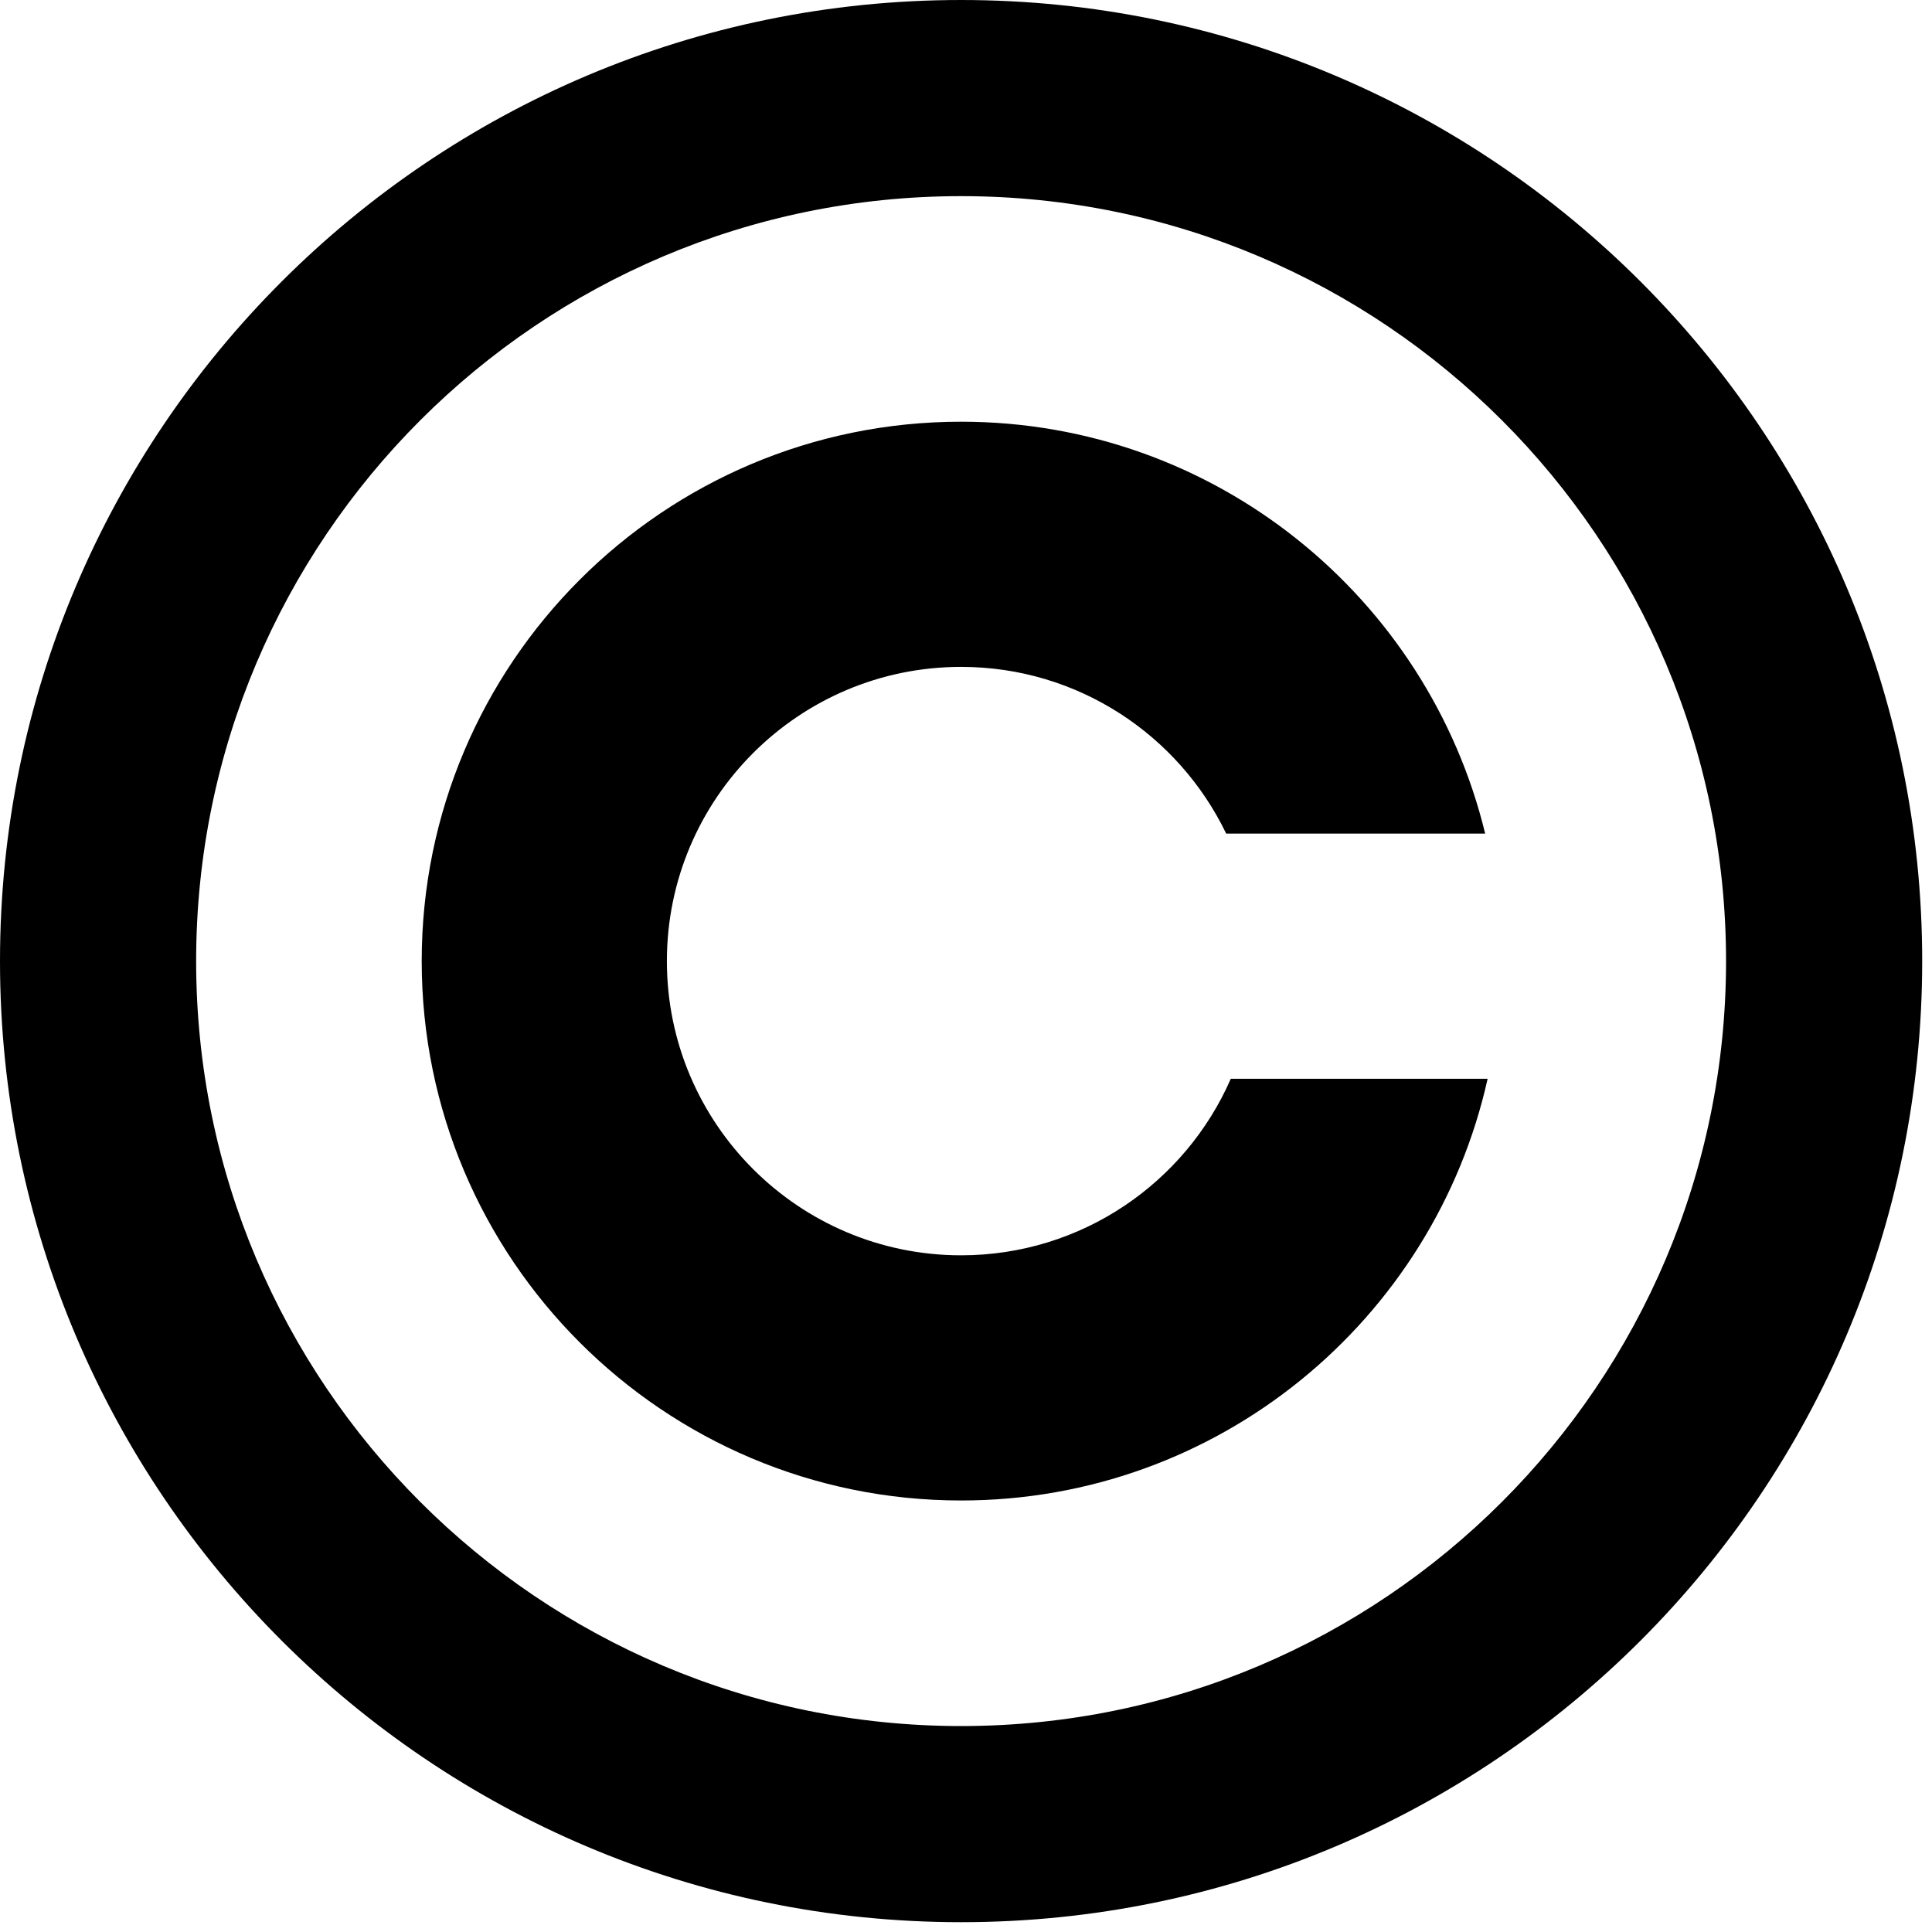
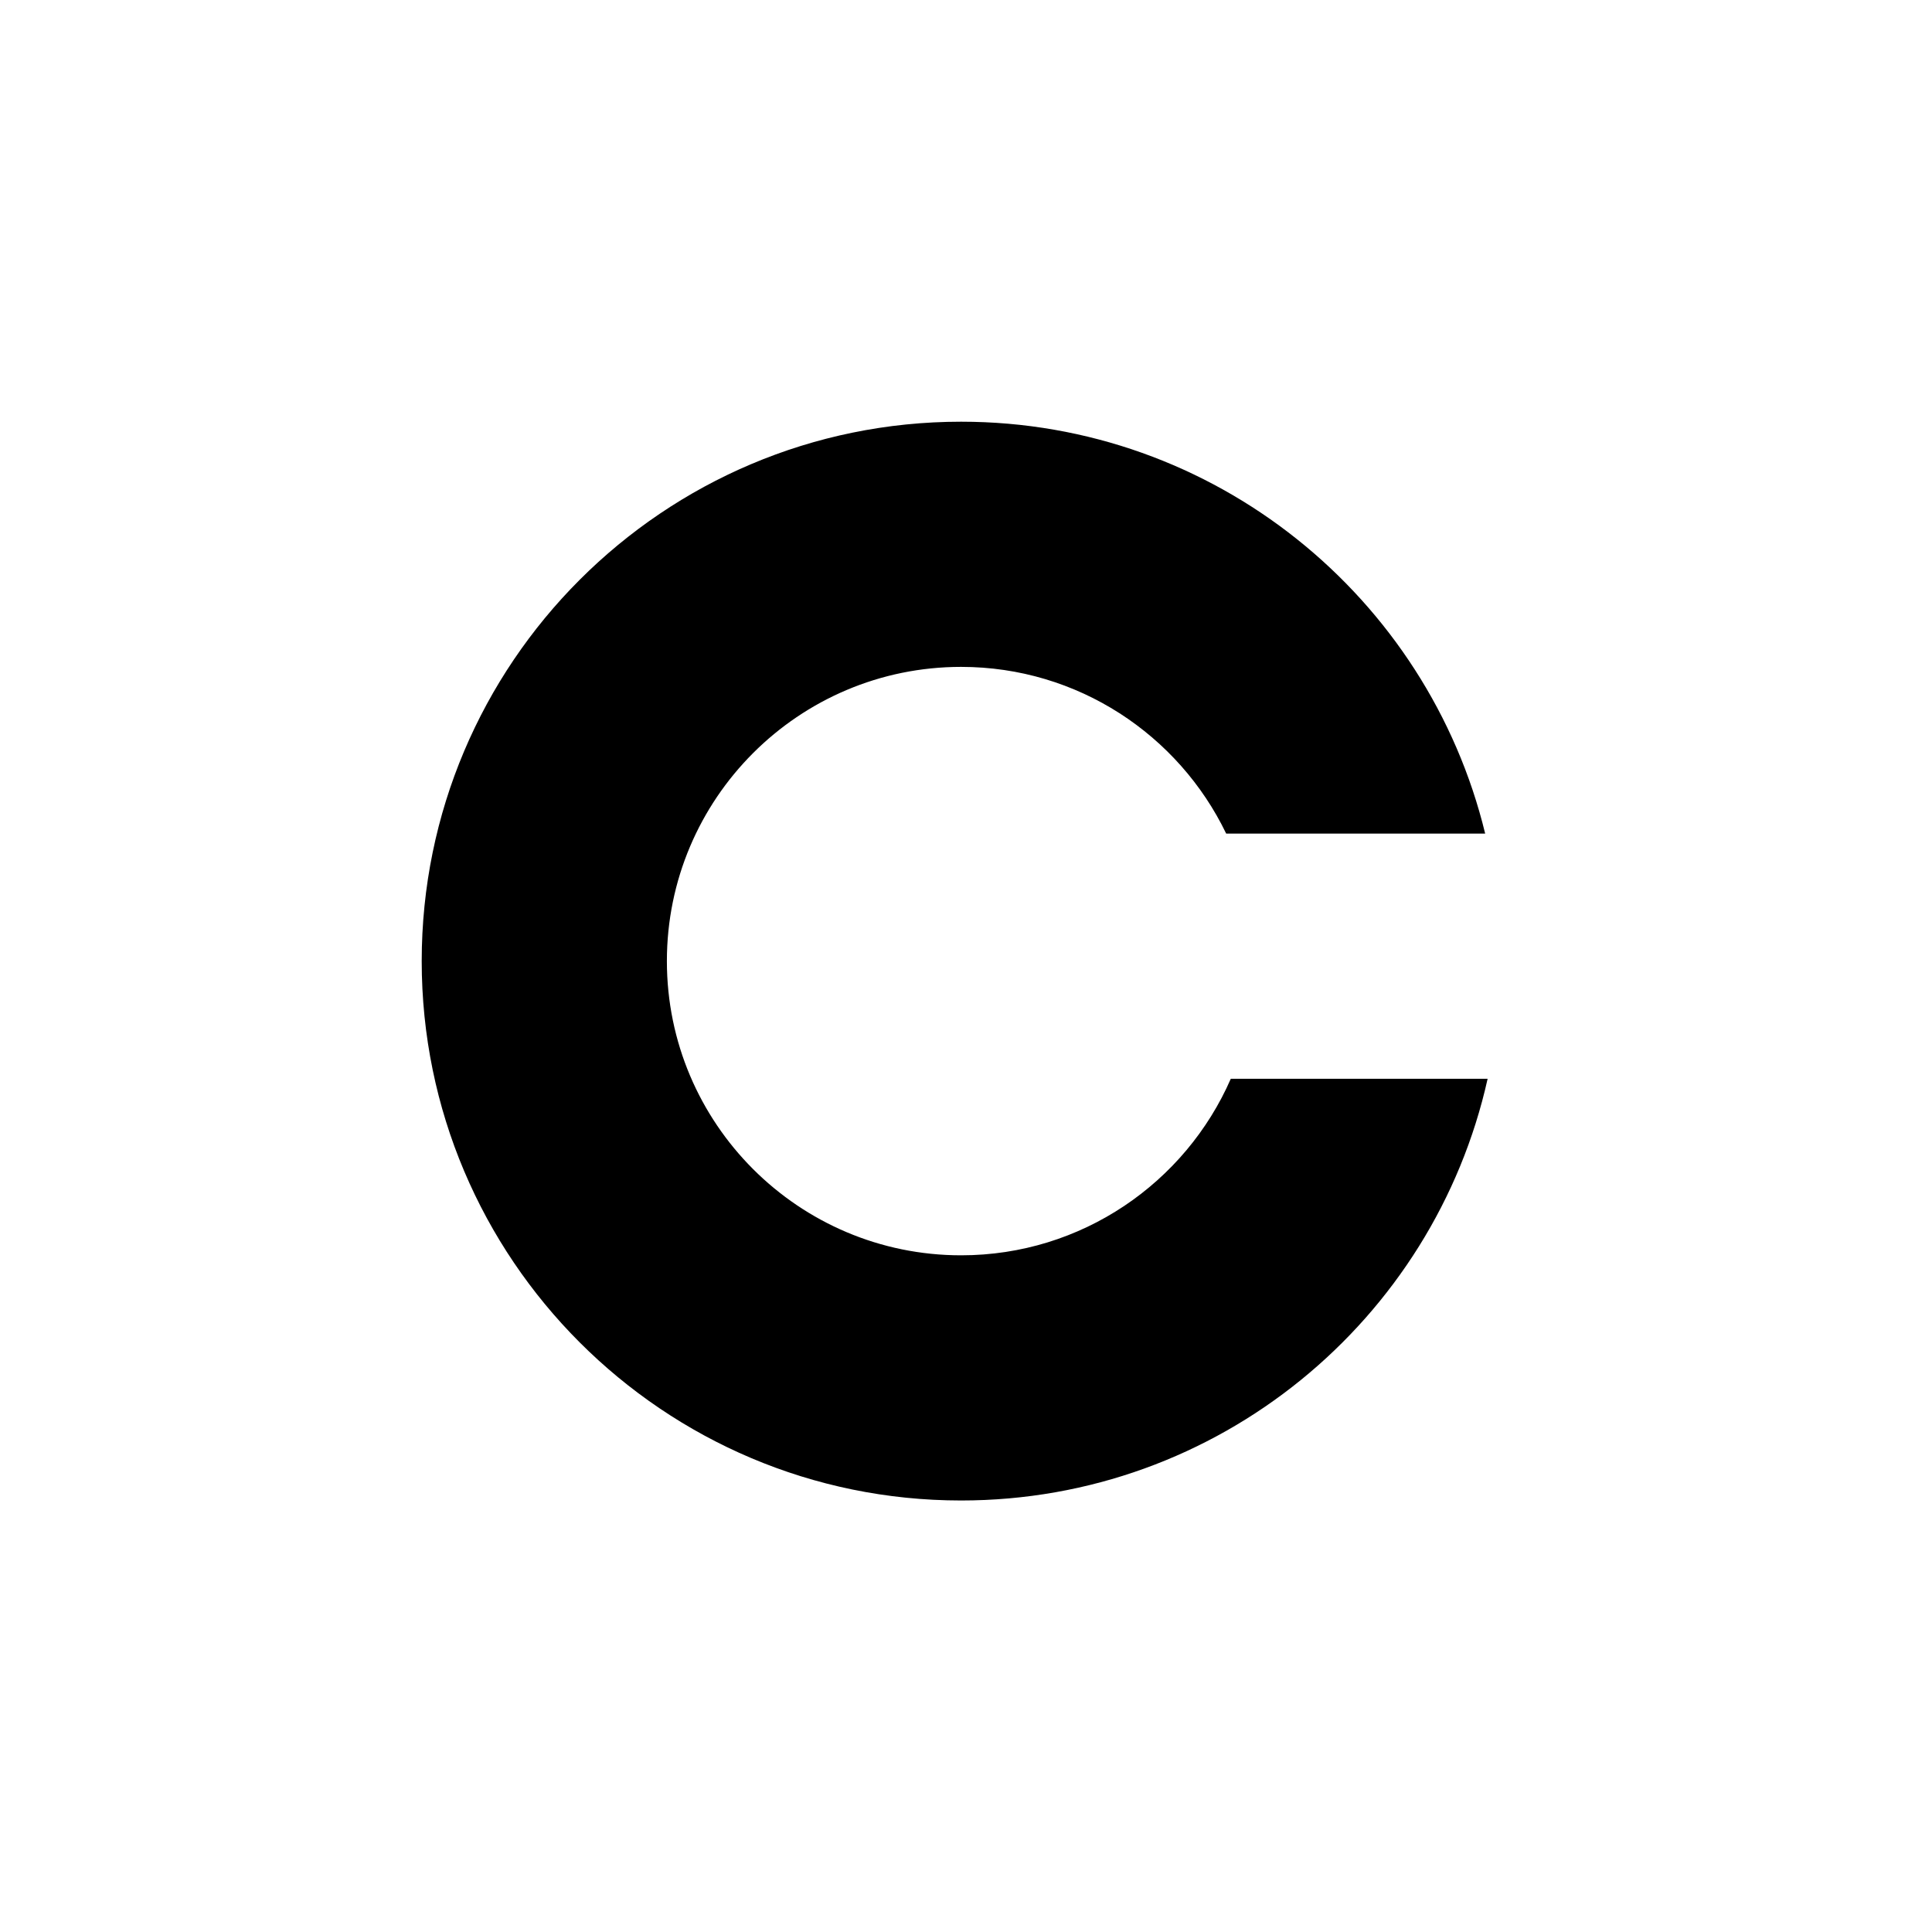
<svg xmlns="http://www.w3.org/2000/svg" xmlns:ns1="http://sodipodi.sourceforge.net/DTD/sodipodi-0.dtd" xmlns:ns2="http://www.inkscape.org/namespaces/inkscape" width="197px" height="197px" version="1.1" id="svg2" ns1:version="0.32" ns2:version="0.45" ns1:docname="Copyright.svg" ns2:output_extension="org.inkscape.output.svg.inkscape" ns1:docbase="C:\Documents and Settings\Ben\Desktop" ns1:modified="true">
  <defs id="defs15" />
  <ns1:namedview ns2:window-height="579" ns2:window-width="748" ns2:pageshadow="2" ns2:pageopacity="0" guidetolerance="10.0" gridtolerance="10.0" objecttolerance="10.0" borderopacity="1.0" bordercolor="#666666" pagecolor="#ffffff" id="base" ns2:zoom="1.9187817" ns2:cx="98.5" ns2:cy="98.5" ns2:window-x="44" ns2:window-y="44" ns2:current-layer="svg2" />
-   <path d="M 98 0 C 43.904 1.0880186e-014 9.2375326e-017 43.904 0 98 C 0 152.096 43.904 196 98 196 C 152.096 196 196 152.096 196 98 C 196 43.904 152.096 -2.1667996e-014 98 0 z M 98 20 C 141.056 20 176 54.944 176 98 C 176 141.056 141.056 176 98 176 C 54.944 176 20 141.056 20 98 C 20 54.944 54.944 20 98 20 z " id="circle4" />
  <path d="M 98 43 C 67.64 43 43 67.64 43 98 C 43 128.36 67.64 153 98 153 C 124.242 153 146.211 134.601 151.688 110 L 125.5 110 C 120.869 120.594 110.296 128 98 128 C 81.44 128 68 114.56 68 98 C 68 81.44 81.44 68 98 68 C 109.903 68 120.184 74.946 125.031 85 L 151.438 85 C 145.593 60.906 123.883 43 98 43 z " id="circle8" />
</svg>